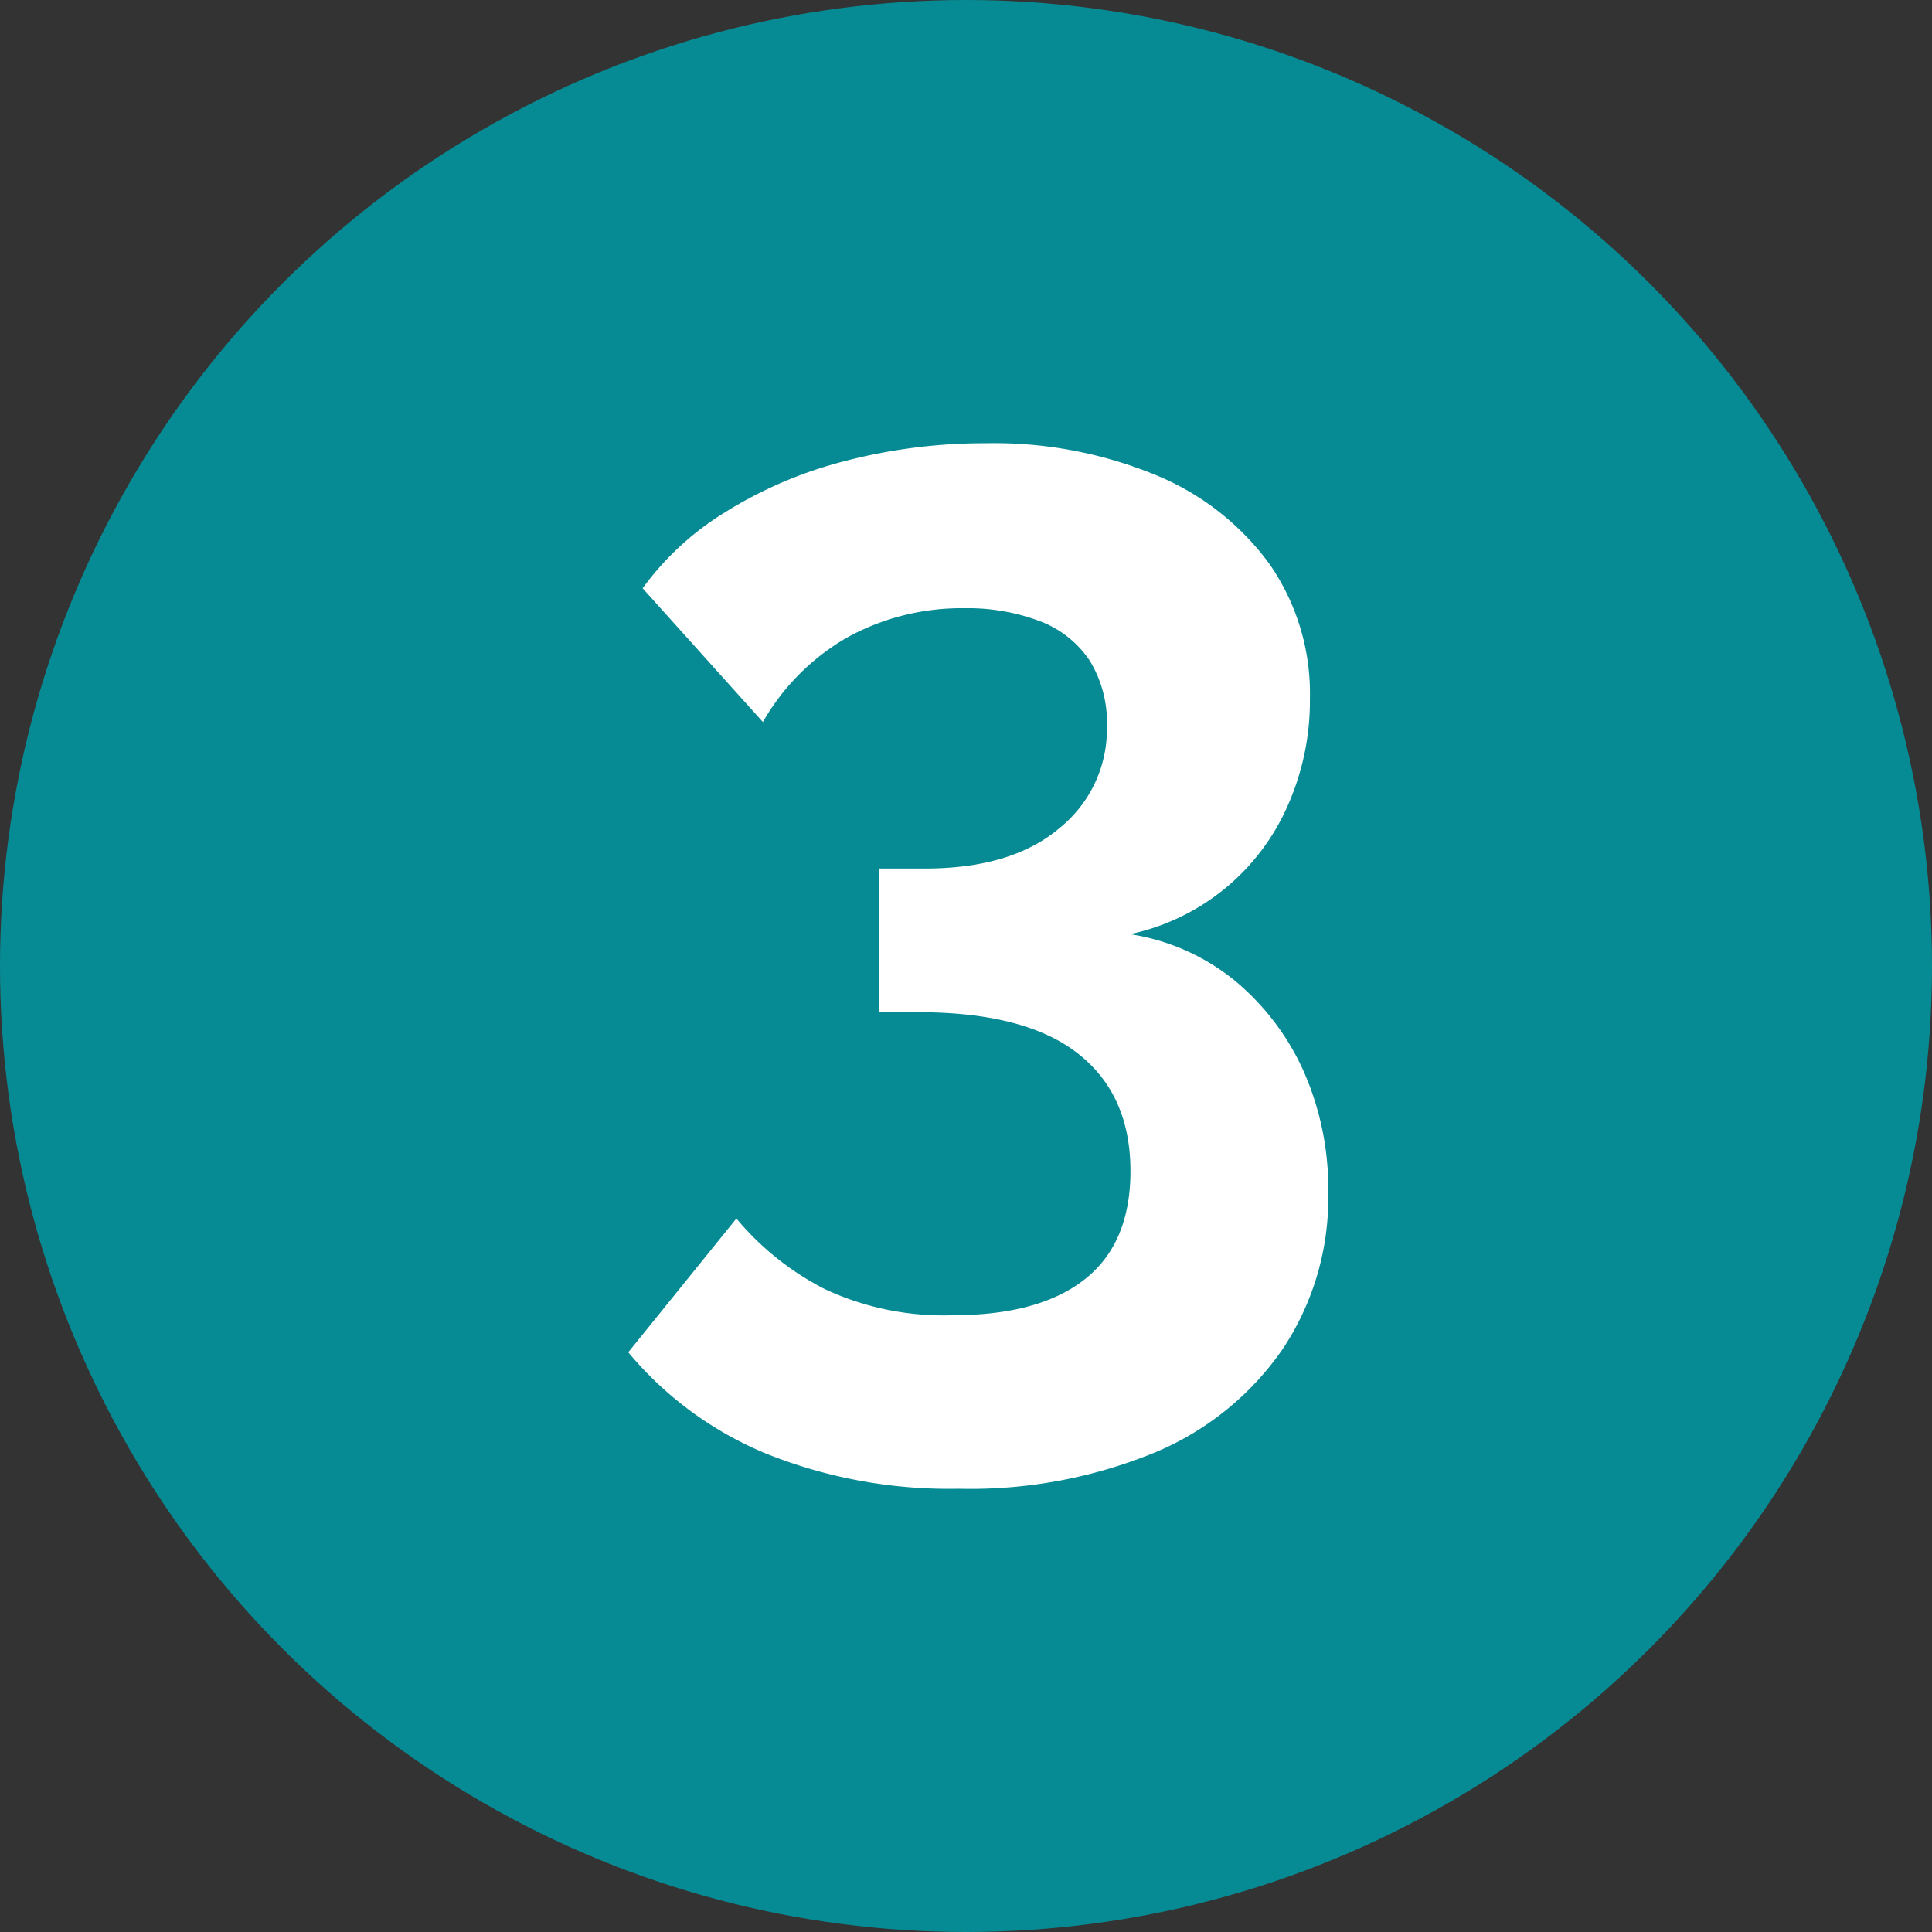
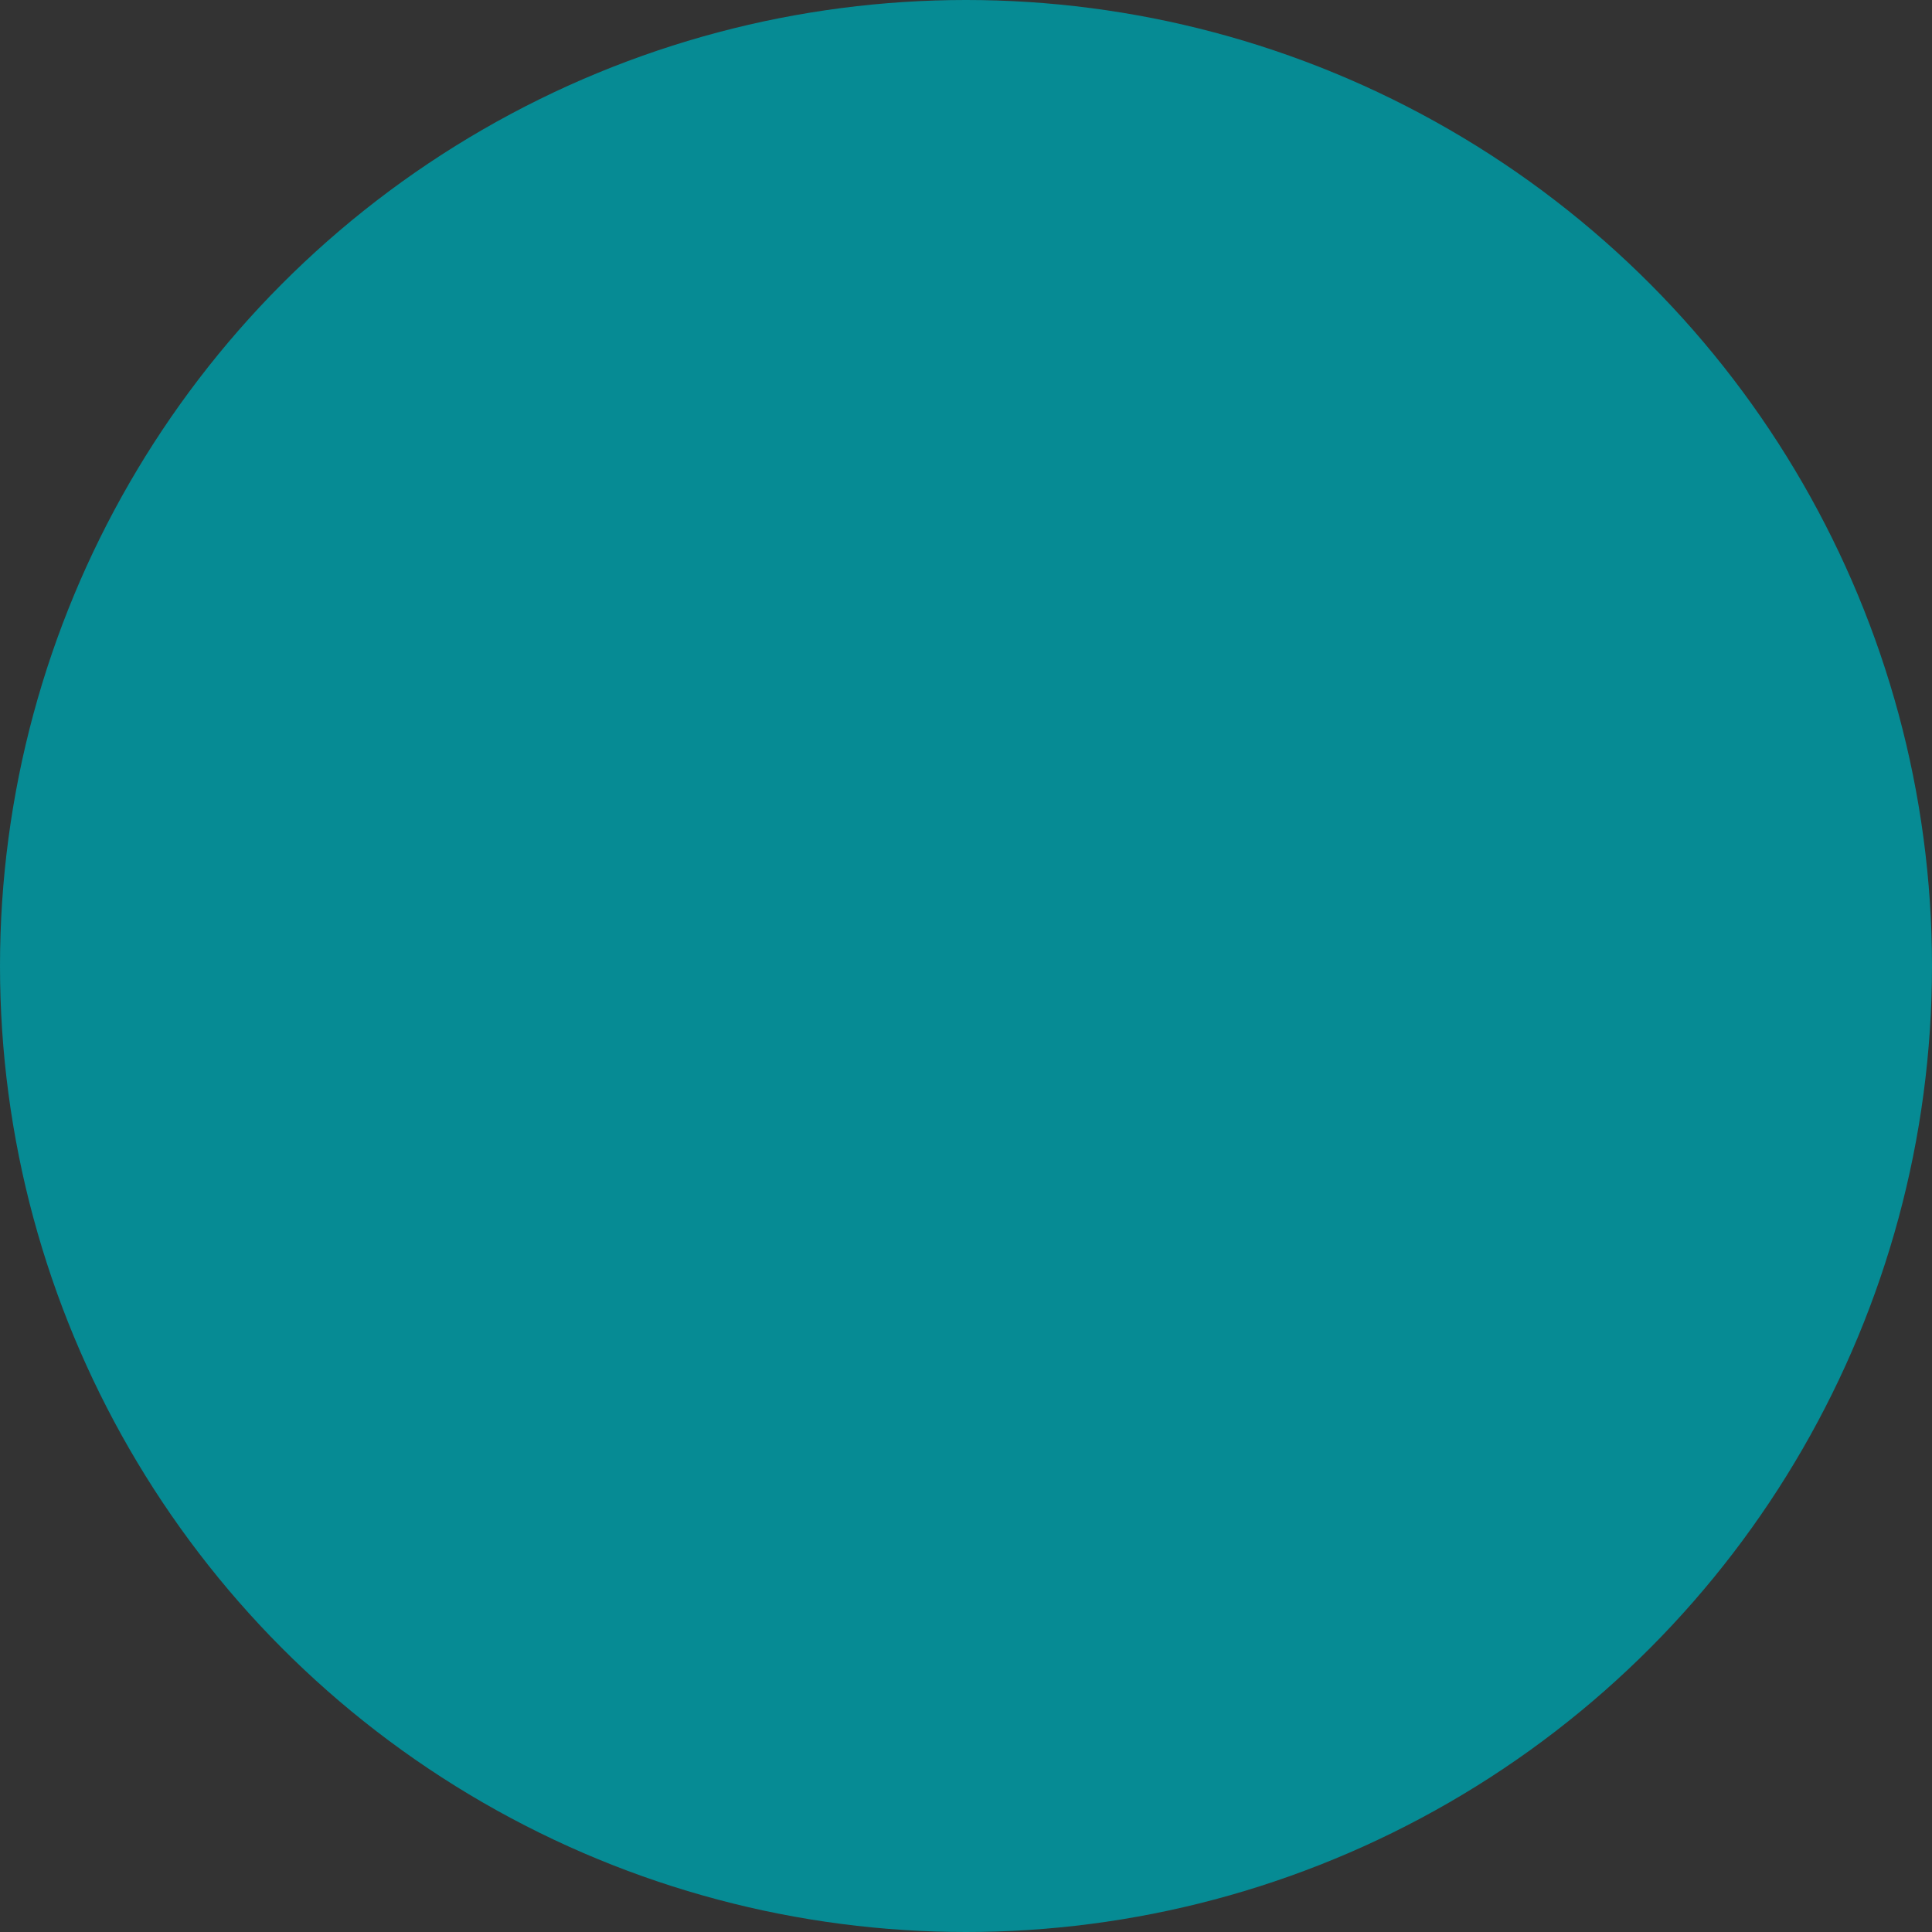
<svg xmlns="http://www.w3.org/2000/svg" viewBox="0 0 156 156">
  <rect x="0" y="0" width="156" height="156" fill="#333333" stroke="none" />
  <defs>
    <style>.cls-1{fill:#068b94;}.cls-2{fill:#fff;}</style>
  </defs>
  <g id="Layer_2" data-name="Layer 2">
    <g id="Layer_1-2" data-name="Layer 1">
      <circle class="cls-1" cx="78" cy="78" r="78" />
-       <path class="cls-2" d="M91.18,75.42a17.65,17.65,0,0,1,8.5,3.74,20.27,20.27,0,0,1,5.57,7.31,23.45,23.45,0,0,1,2,9.88,22,22,0,0,1-3.68,12.58,23.52,23.52,0,0,1-10.34,8.36,39.21,39.21,0,0,1-15.85,2.92,39.65,39.65,0,0,1-15.45-2.81,28.76,28.76,0,0,1-11.2-8.21l8.73-10.8a22.84,22.84,0,0,0,7.12,5.69,22.61,22.61,0,0,0,10.34,2.12q7,0,10.68-2.91t3.68-8.73q0-6.18-4.25-9.5T74.18,81.73H71V70.13h3.67c4.68,0,8.29-1.08,10.86-3.25a10.26,10.26,0,0,0,3.85-8.2A9.59,9.59,0,0,0,88,53.36a8.39,8.39,0,0,0-4-3.19,16.39,16.39,0,0,0-6.09-1.06,19.15,19.15,0,0,0-9.48,2.35,18.37,18.37,0,0,0-6.83,6.84L51.89,47.5a23.21,23.21,0,0,1,6.66-6.14,34.36,34.36,0,0,1,9.71-4.14,44.61,44.61,0,0,1,11.31-1.43A34.25,34.25,0,0,1,93.3,38.35a21.4,21.4,0,0,1,9.19,7.17,18.33,18.33,0,0,1,3.28,10.9A20.85,20.85,0,0,1,104,65a18,18,0,0,1-12.8,10.44Z" />
    </g>
  </g>
</svg>